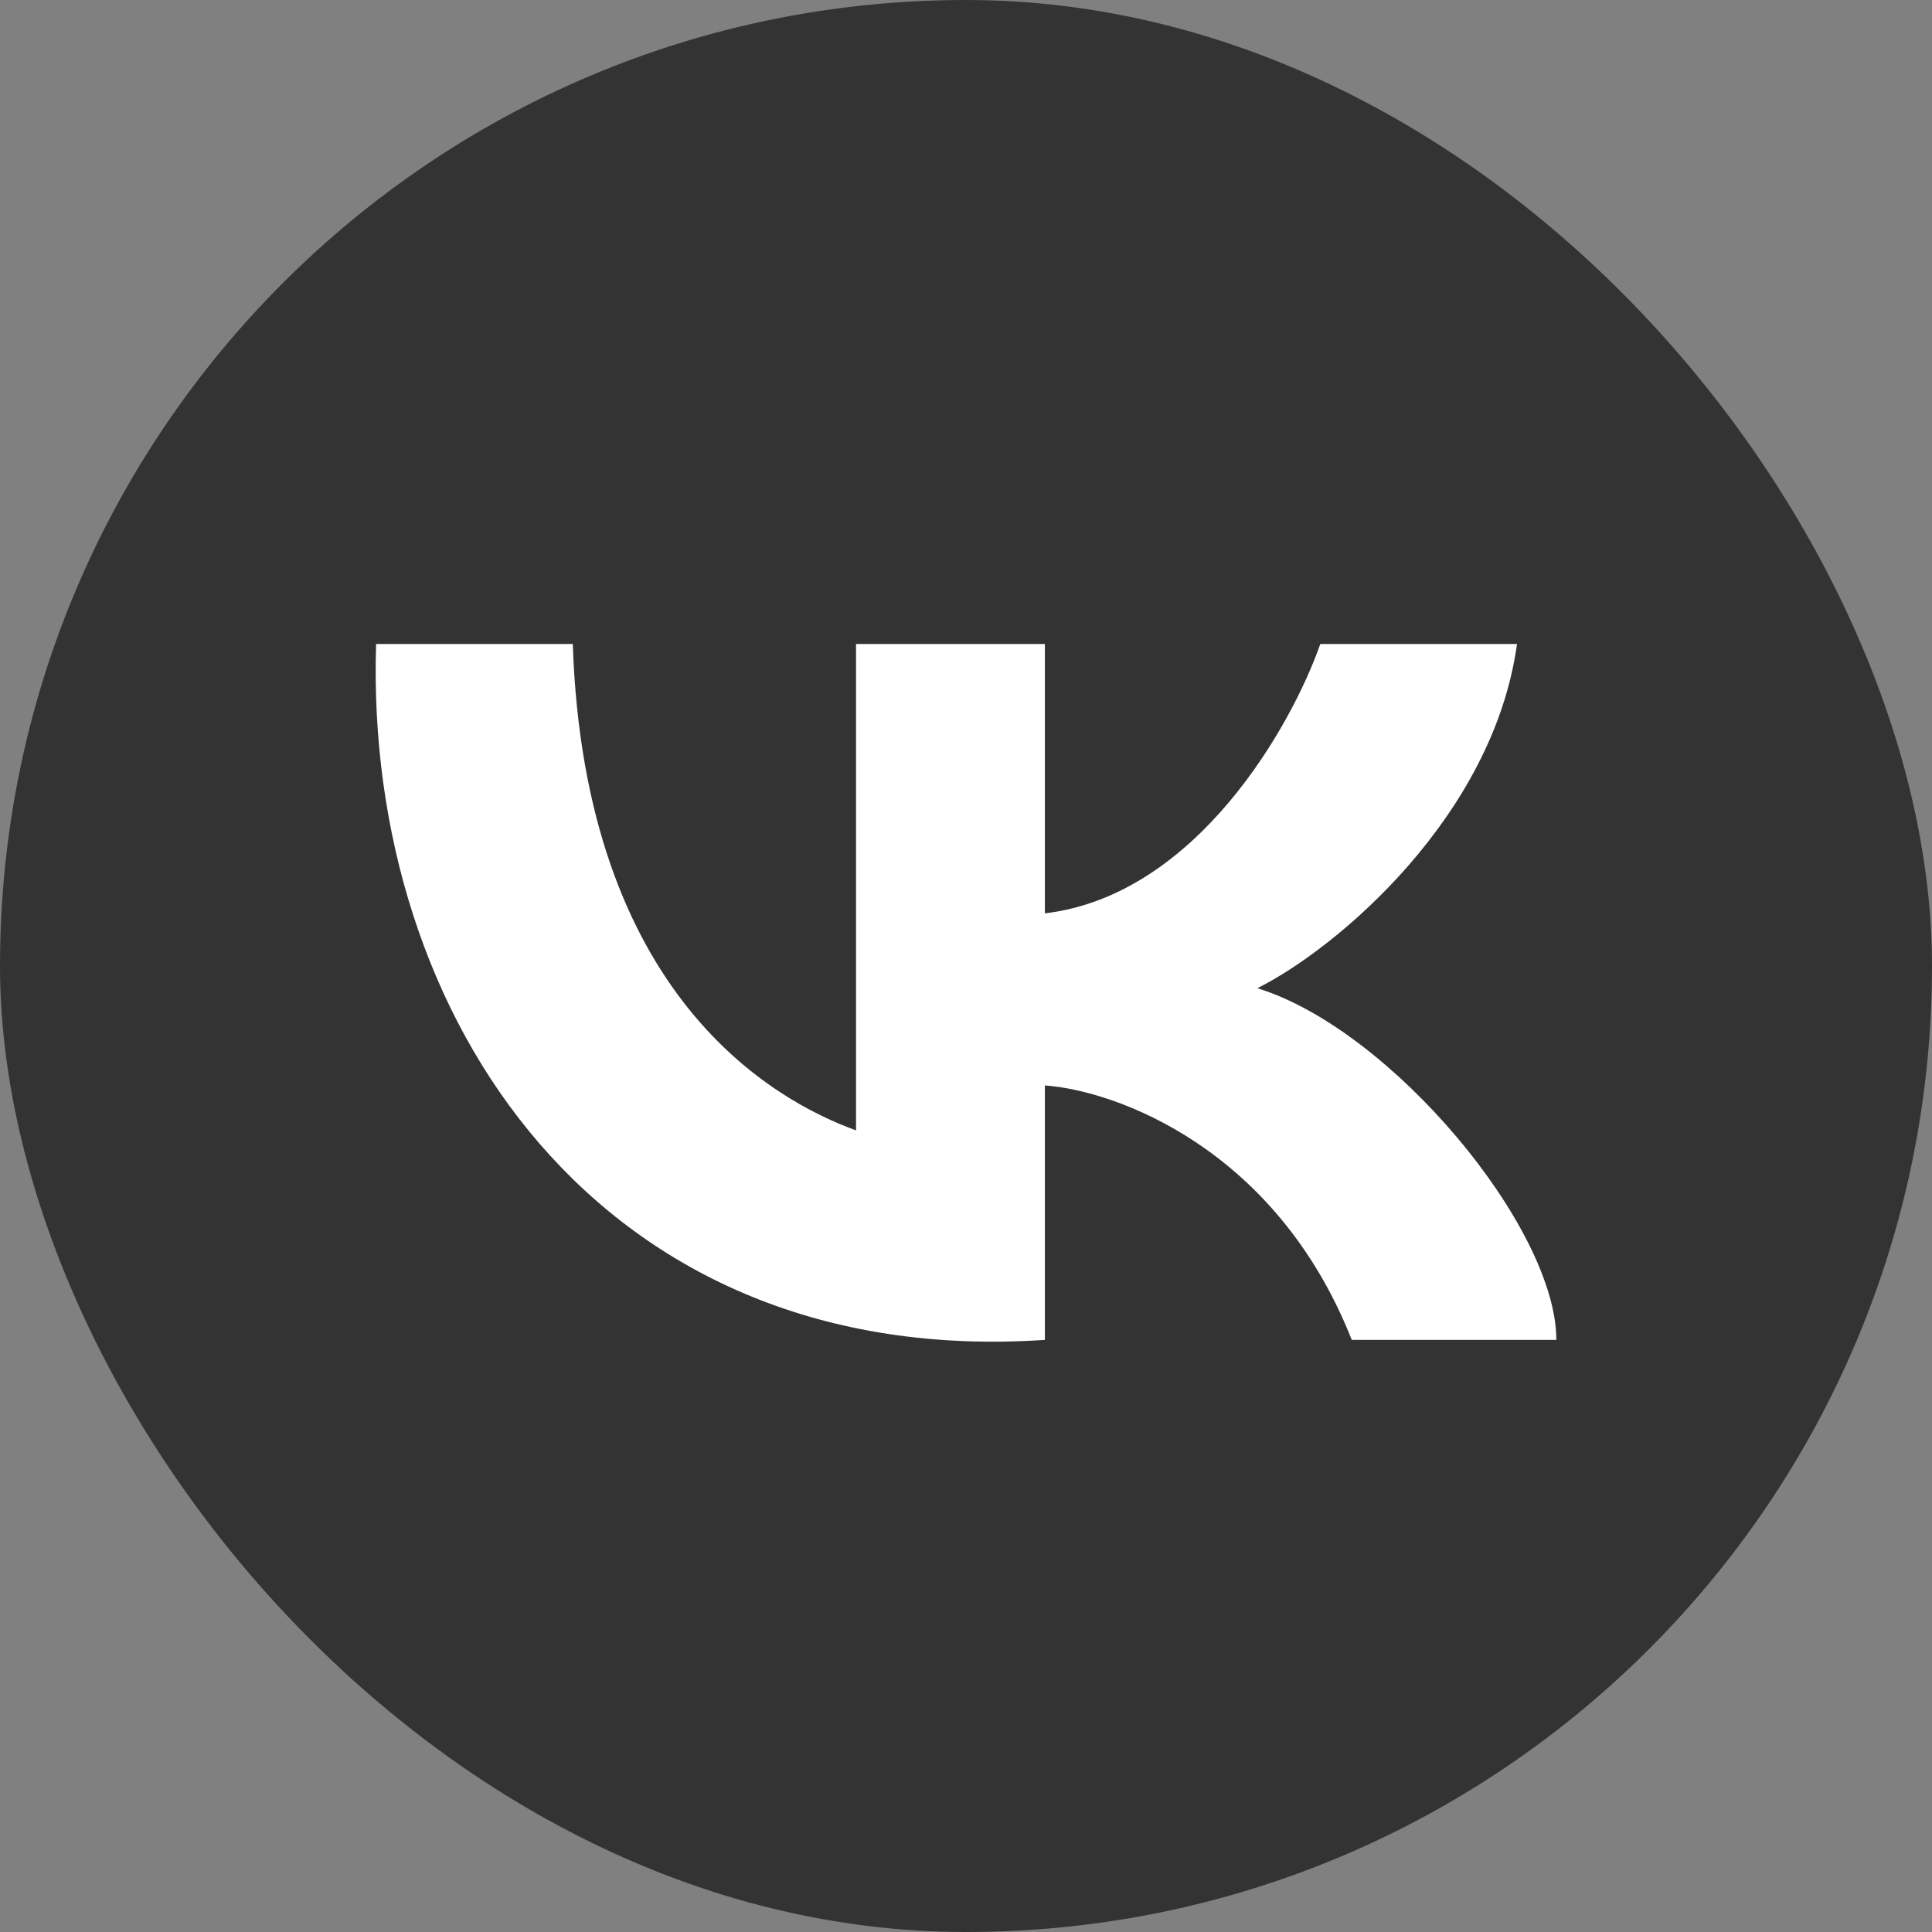
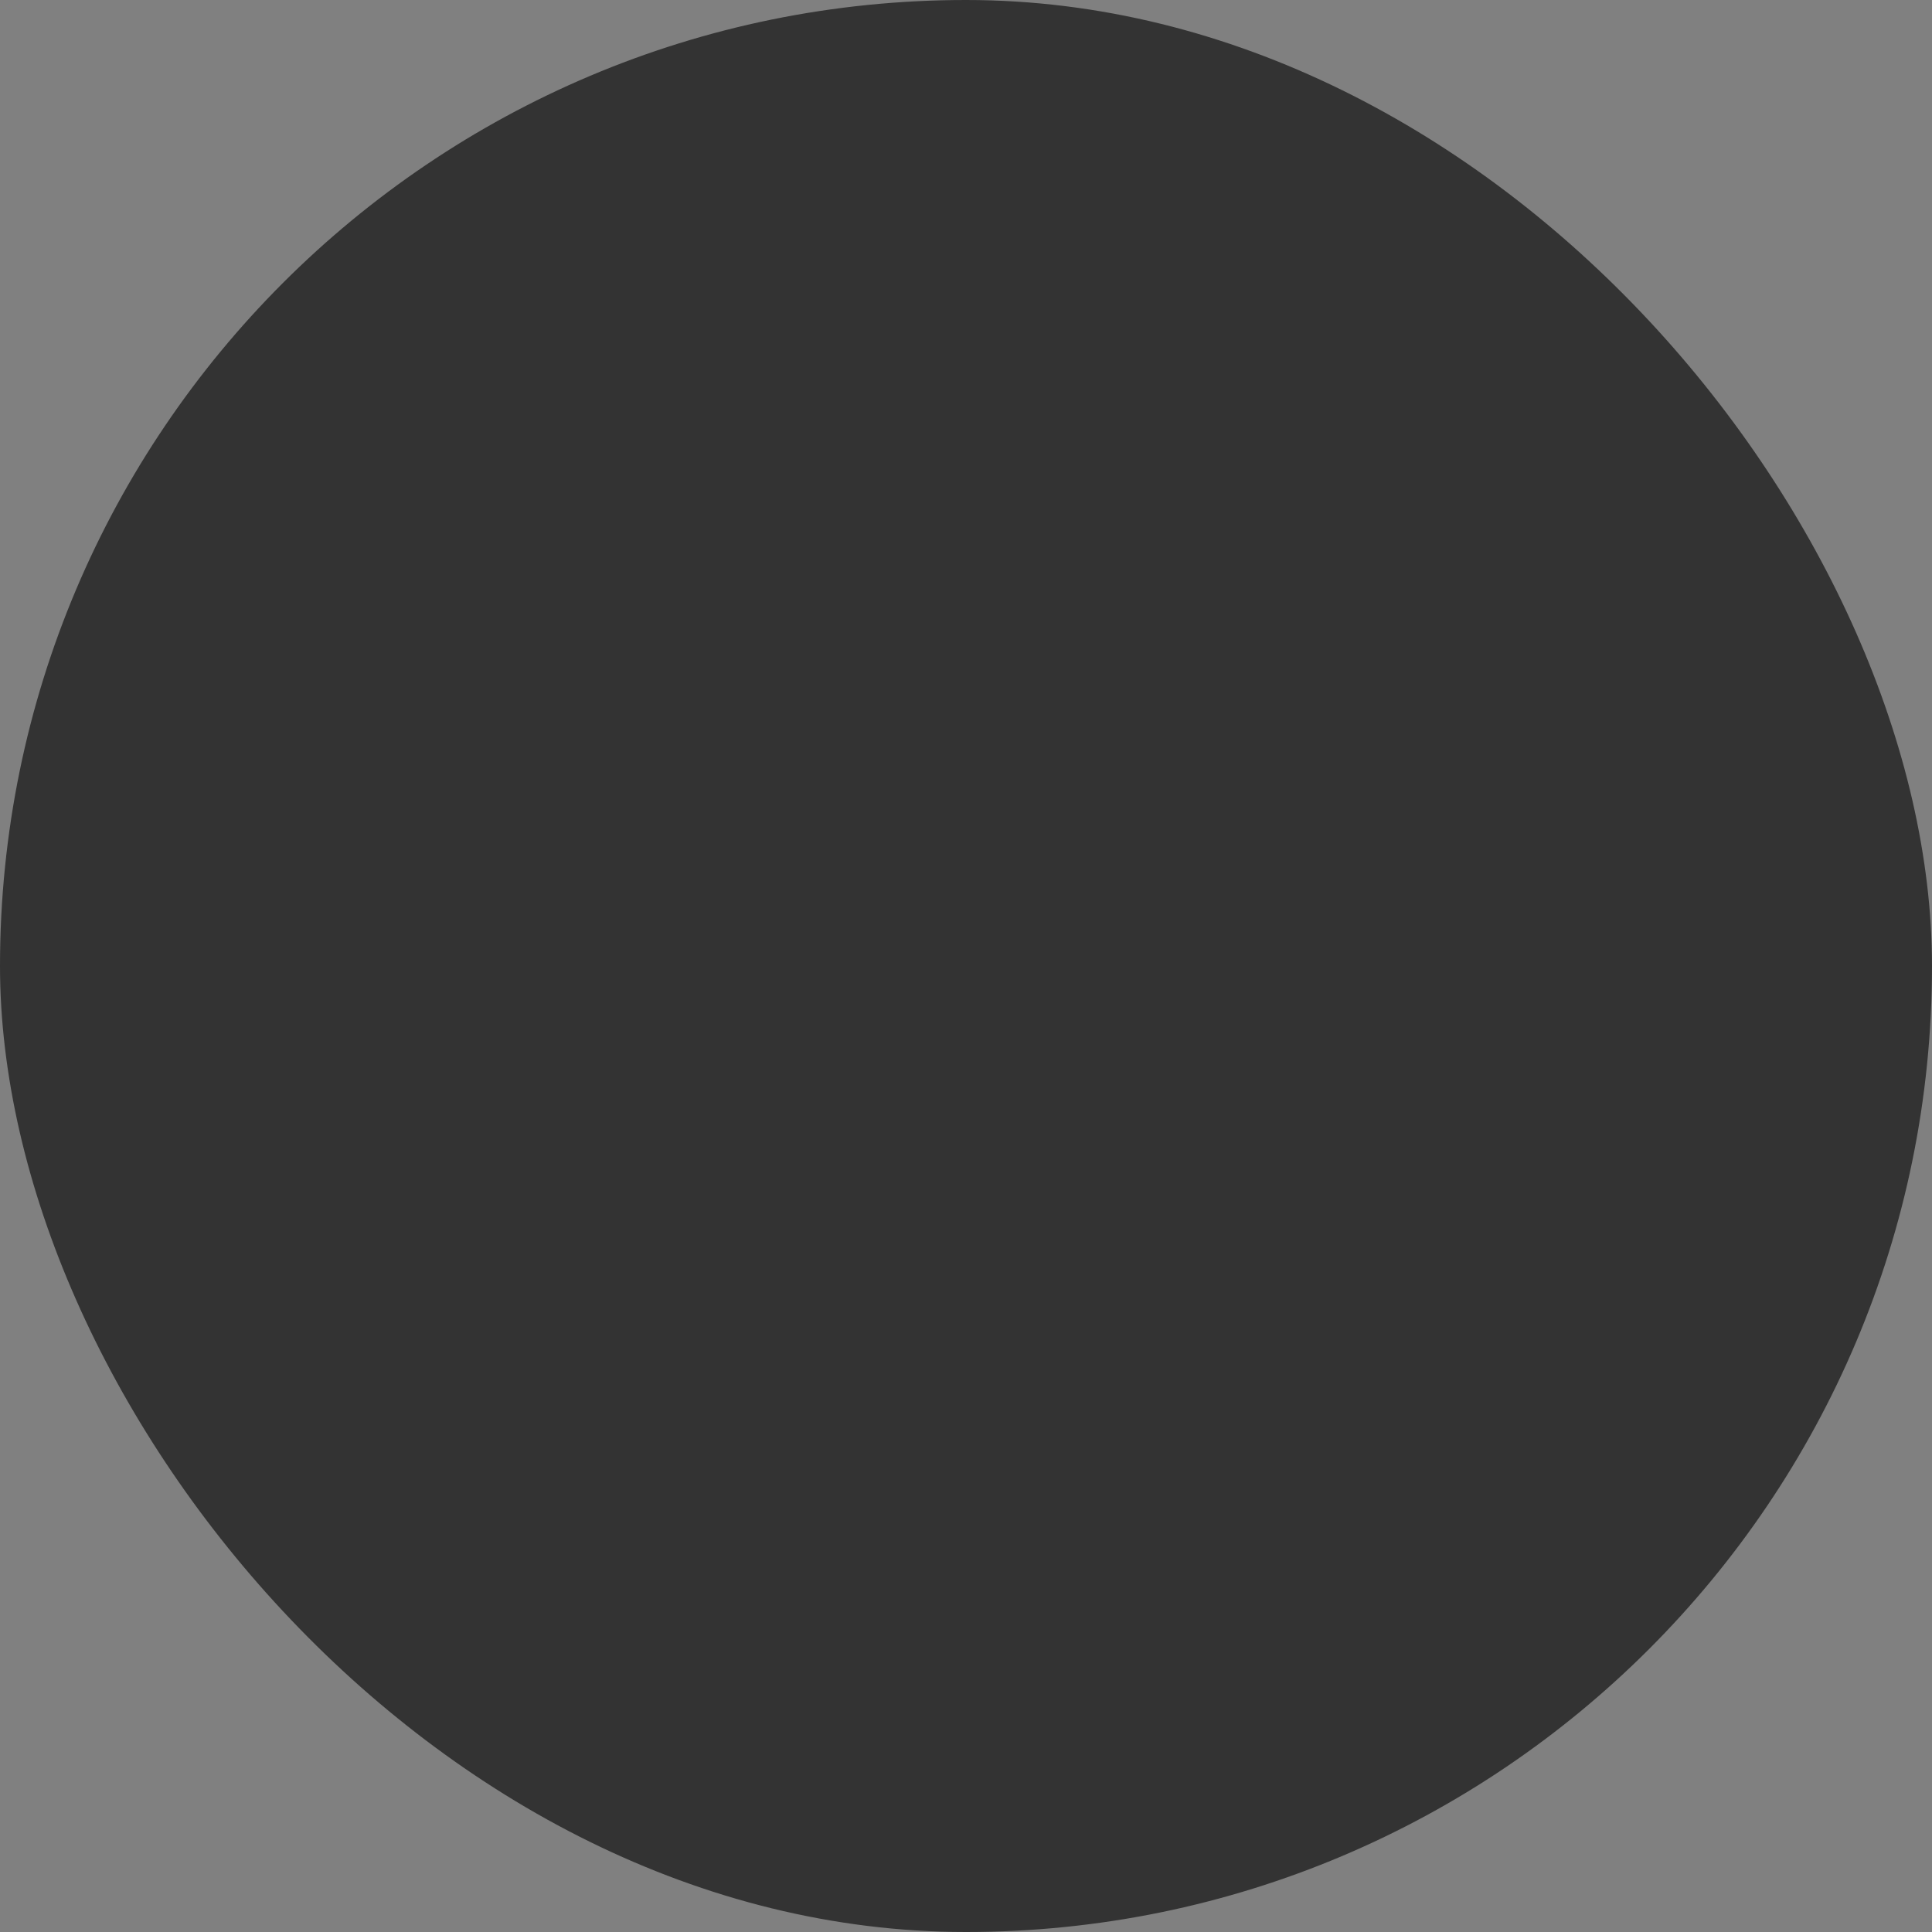
<svg xmlns="http://www.w3.org/2000/svg" width="36" height="36" viewBox="0 0 36 36" fill="none">
  <rect x="0" y="0" width="36" height="36" fill="#808080" stroke="none" />
  <rect width="36" height="36" rx="18" fill="#333333" />
-   <path d="M15.951 21.063V12H19.47V17.019C22.285 16.685 24.064 13.534 24.602 12H28.267C27.827 15.207 24.919 17.67 23.429 18.414C25.921 19.18 29 22.875 29 24.967H25.188C23.78 21.397 20.79 20.319 19.47 20.226V24.967C11.186 25.524 6.788 18.971 7.008 12H10.673C10.893 18.553 14.412 20.505 15.951 21.063Z" fill="white" />
</svg>